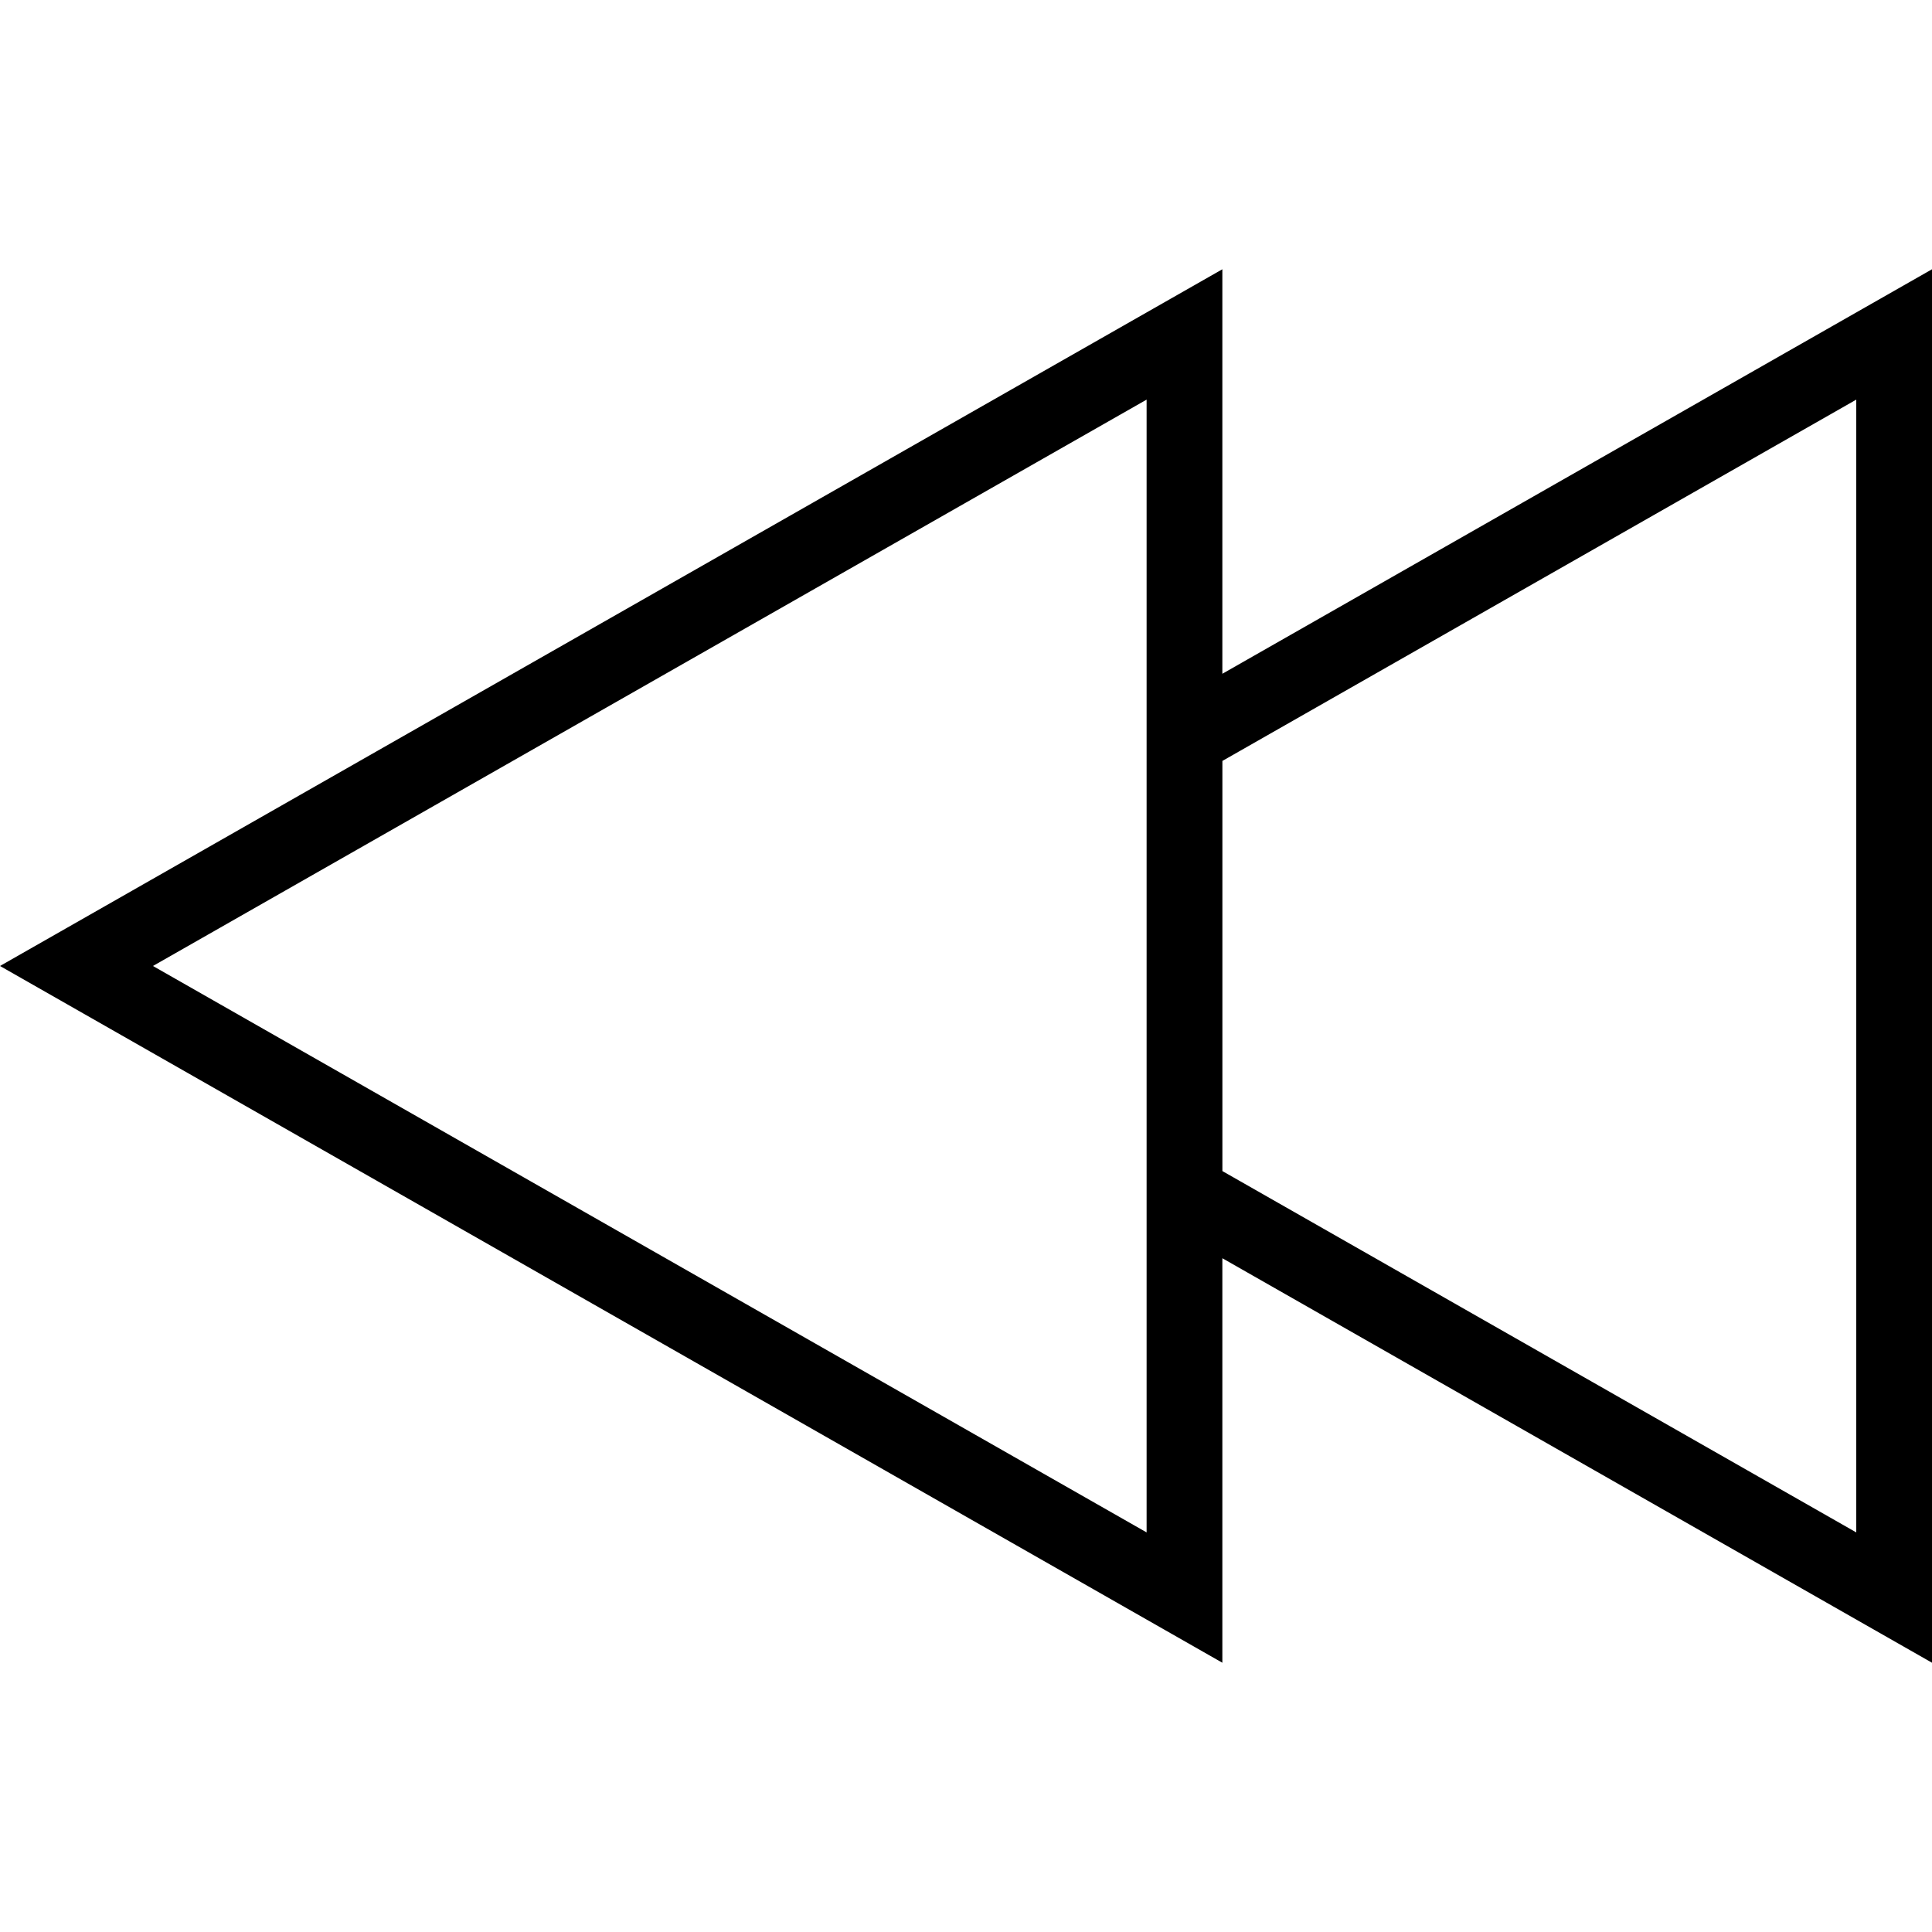
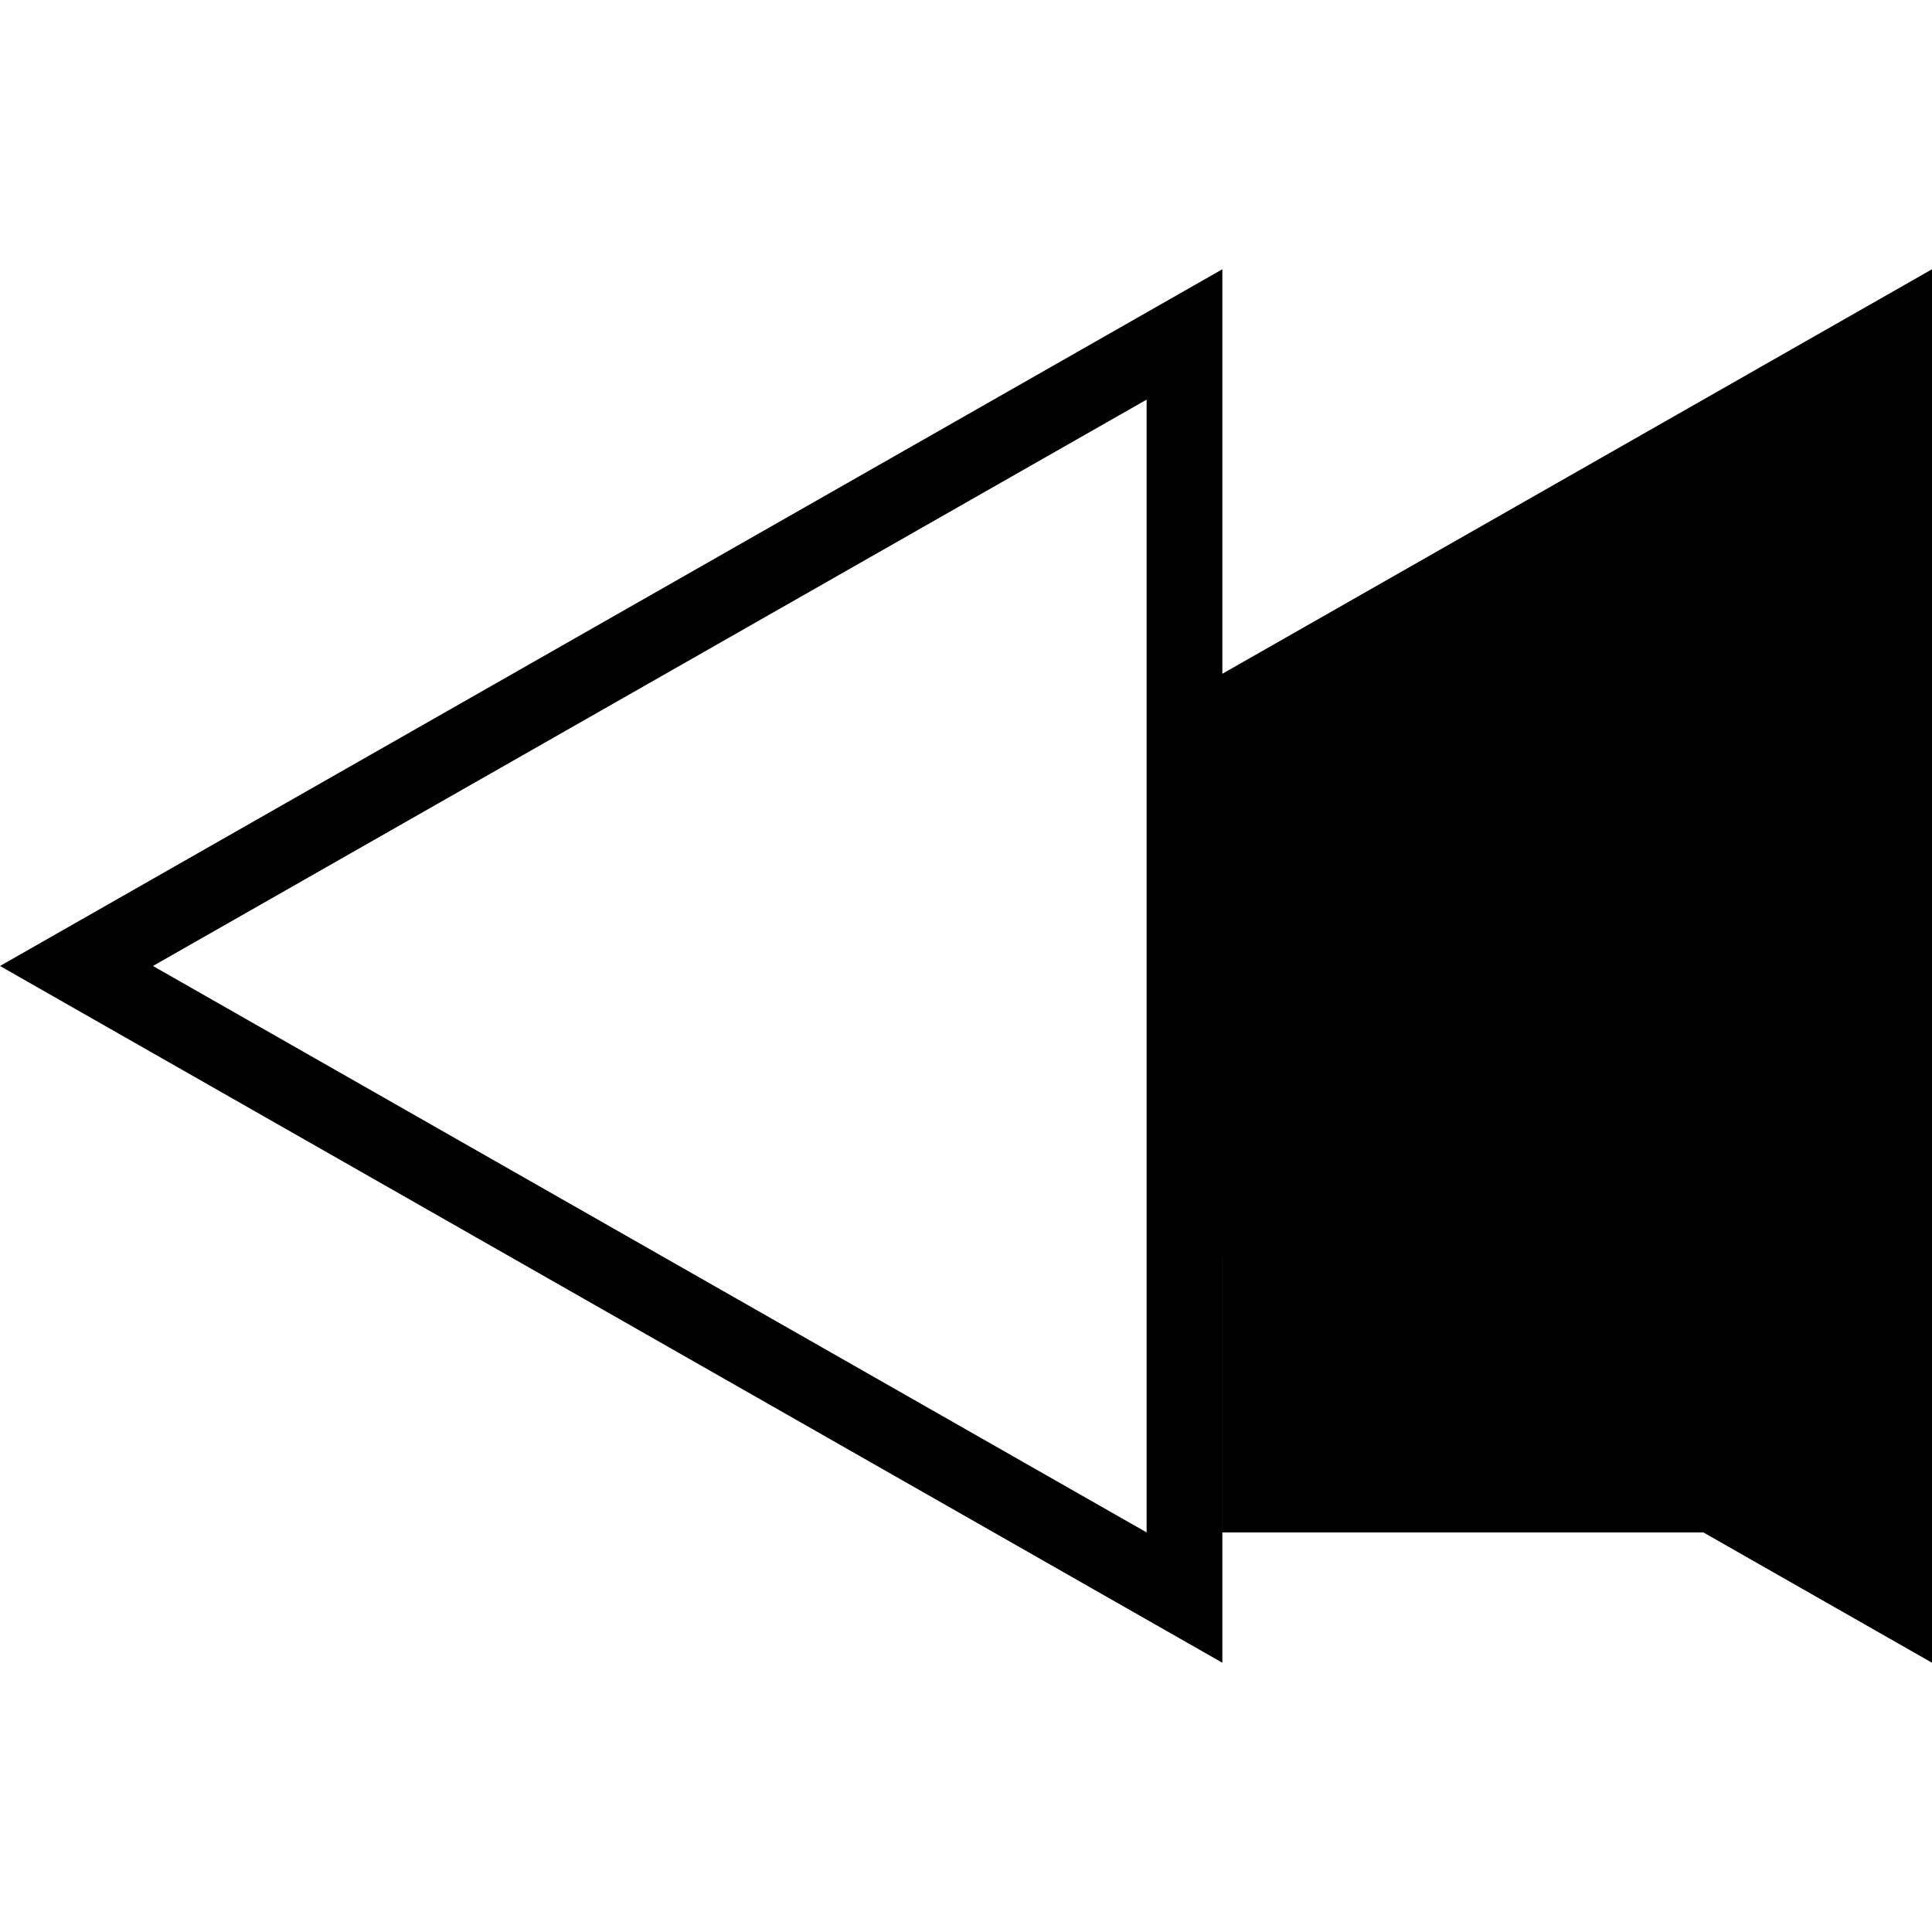
<svg xmlns="http://www.w3.org/2000/svg" fill="#000000" height="800px" width="800px" version="1.1" id="Layer_1" viewBox="0 0 502.346 502.346" xml:space="preserve">
  <g>
    <g>
-       <path d="M317.827,175.189V70.014L0,251.168l317.827,181.164V327.157l184.519,105.175V70.014L317.827,175.189z M298.135,398.447    L39.769,251.168l258.365-147.26V398.447z M482.654,398.447l-164.817-93.952V197.851l164.817-93.942V398.447z" />
+       <path d="M317.827,175.189V70.014L0,251.168l317.827,181.164V327.157l184.519,105.175V70.014L317.827,175.189z M298.135,398.447    L39.769,251.168l258.365-147.26V398.447z M482.654,398.447l-164.817-93.952V197.851V398.447z" />
    </g>
  </g>
</svg>